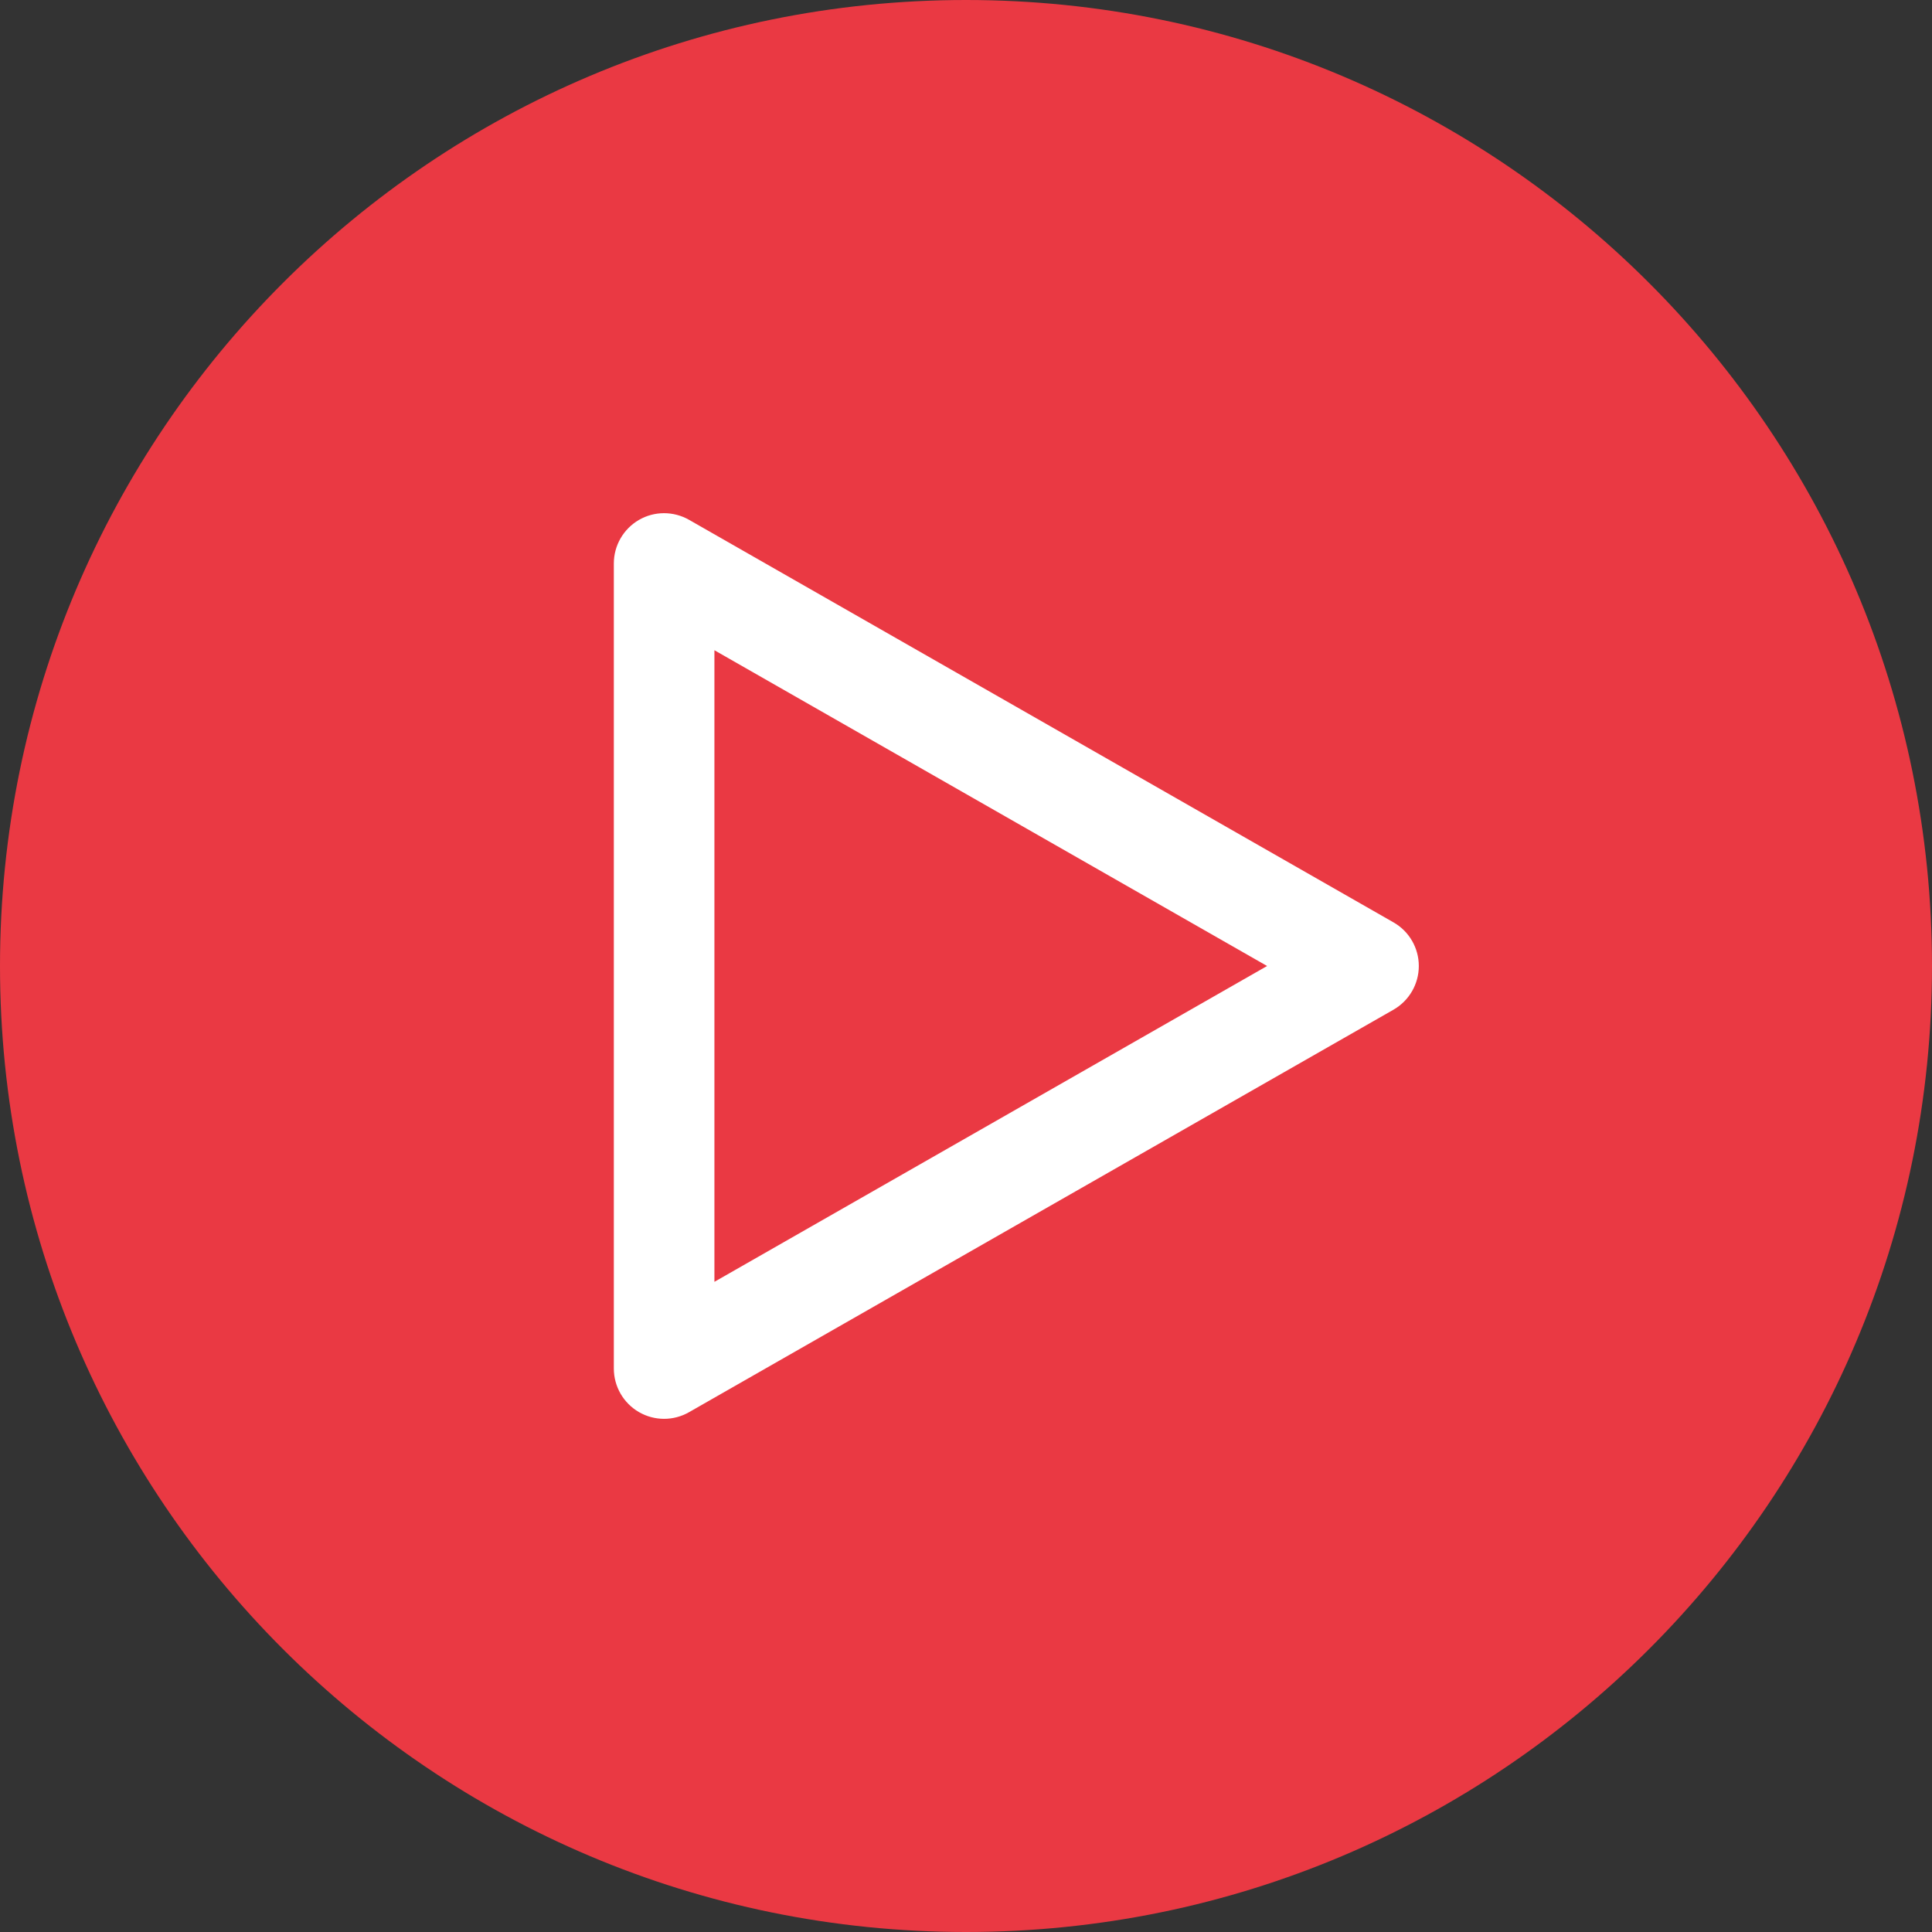
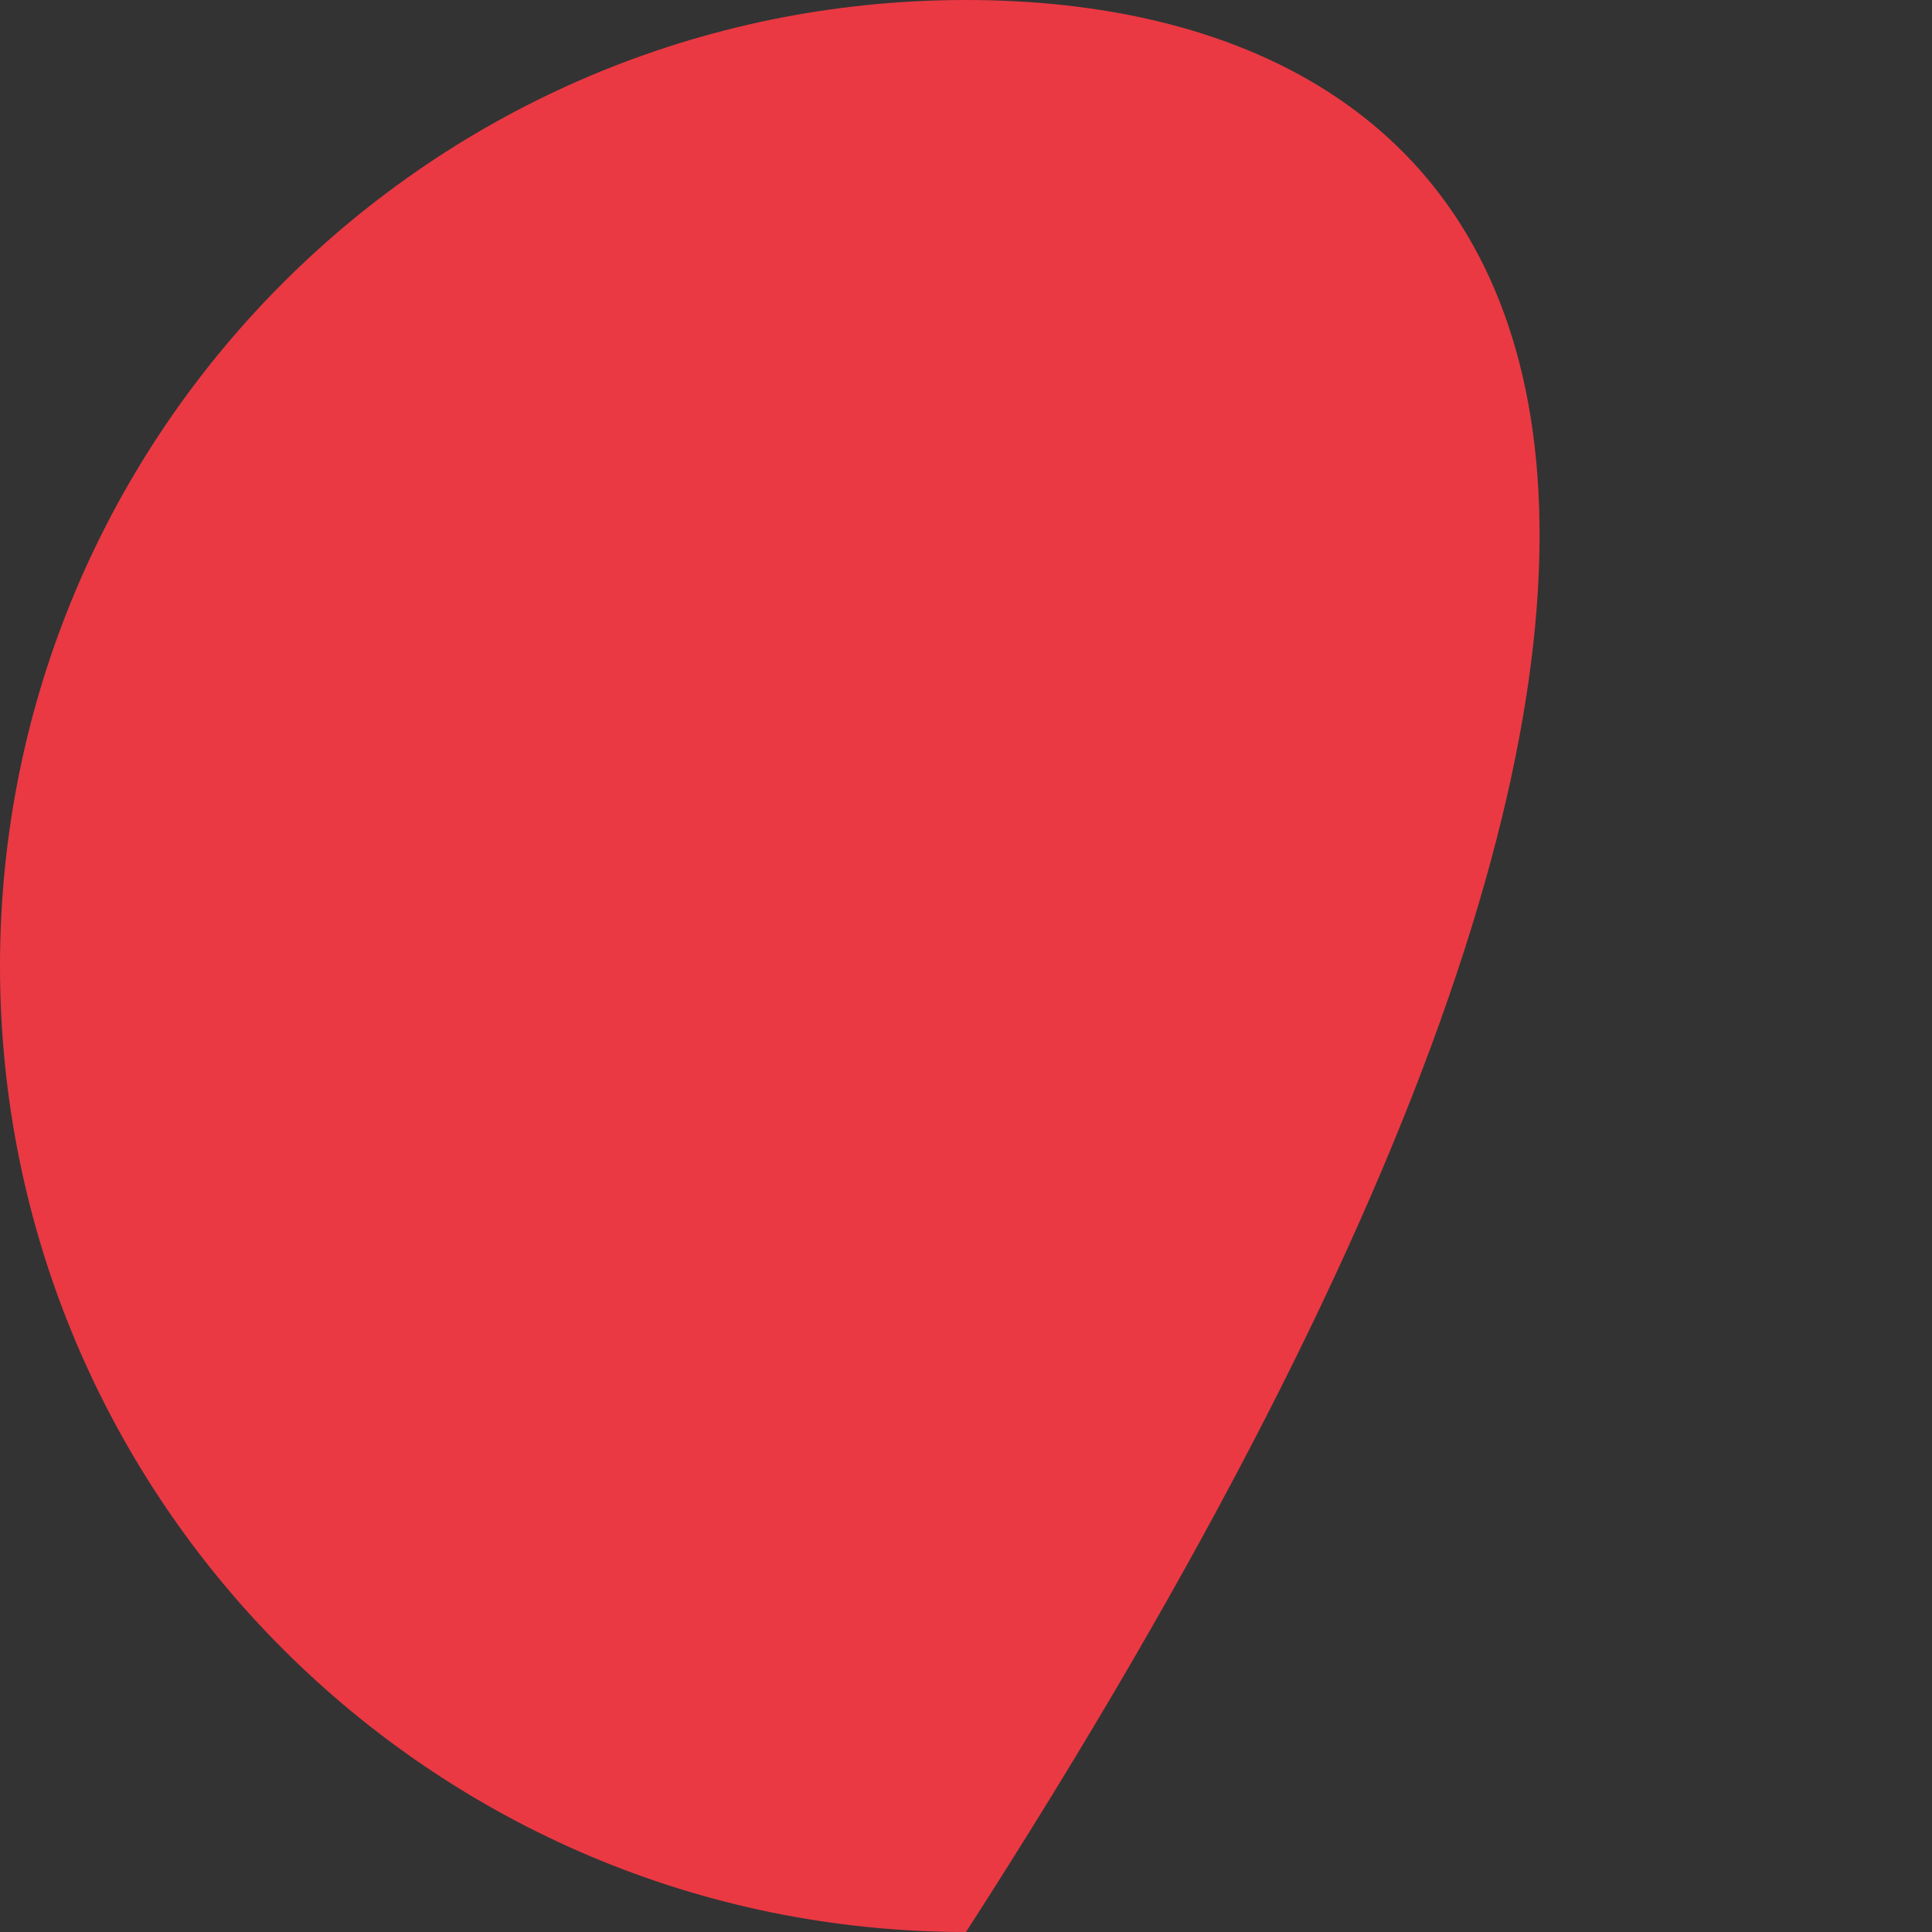
<svg xmlns="http://www.w3.org/2000/svg" width="32" height="32" viewBox="0 0 32 32" fill="none">
  <rect x="0" y="0" width="32" height="32" fill="#333333" stroke="none" />
-   <path d="M16 32C24.837 32 32 24.837 32 16C32 7.163 24.837 0 16 0C7.163 0 0 7.163 0 16C0 24.837 7.163 32 16 32Z" fill="#EA3943" />
-   <path d="M10.582 23.388C10.839 23.537 11.155 23.538 11.413 23.39L23.08 16.724C23.34 16.575 23.5 16.299 23.5 16C23.5 15.701 23.34 15.425 23.08 15.277L11.413 8.61C11.155 8.463 10.839 8.463 10.582 8.612C10.325 8.762 10.167 9.036 10.167 9.333L10.167 22.667C10.167 22.964 10.325 23.239 10.582 23.388ZM11.833 10.77L20.987 16L11.833 21.231L11.833 10.77Z" fill="white" />
+   <path d="M16 32C32 7.163 24.837 0 16 0C7.163 0 0 7.163 0 16C0 24.837 7.163 32 16 32Z" fill="#EA3943" />
</svg>